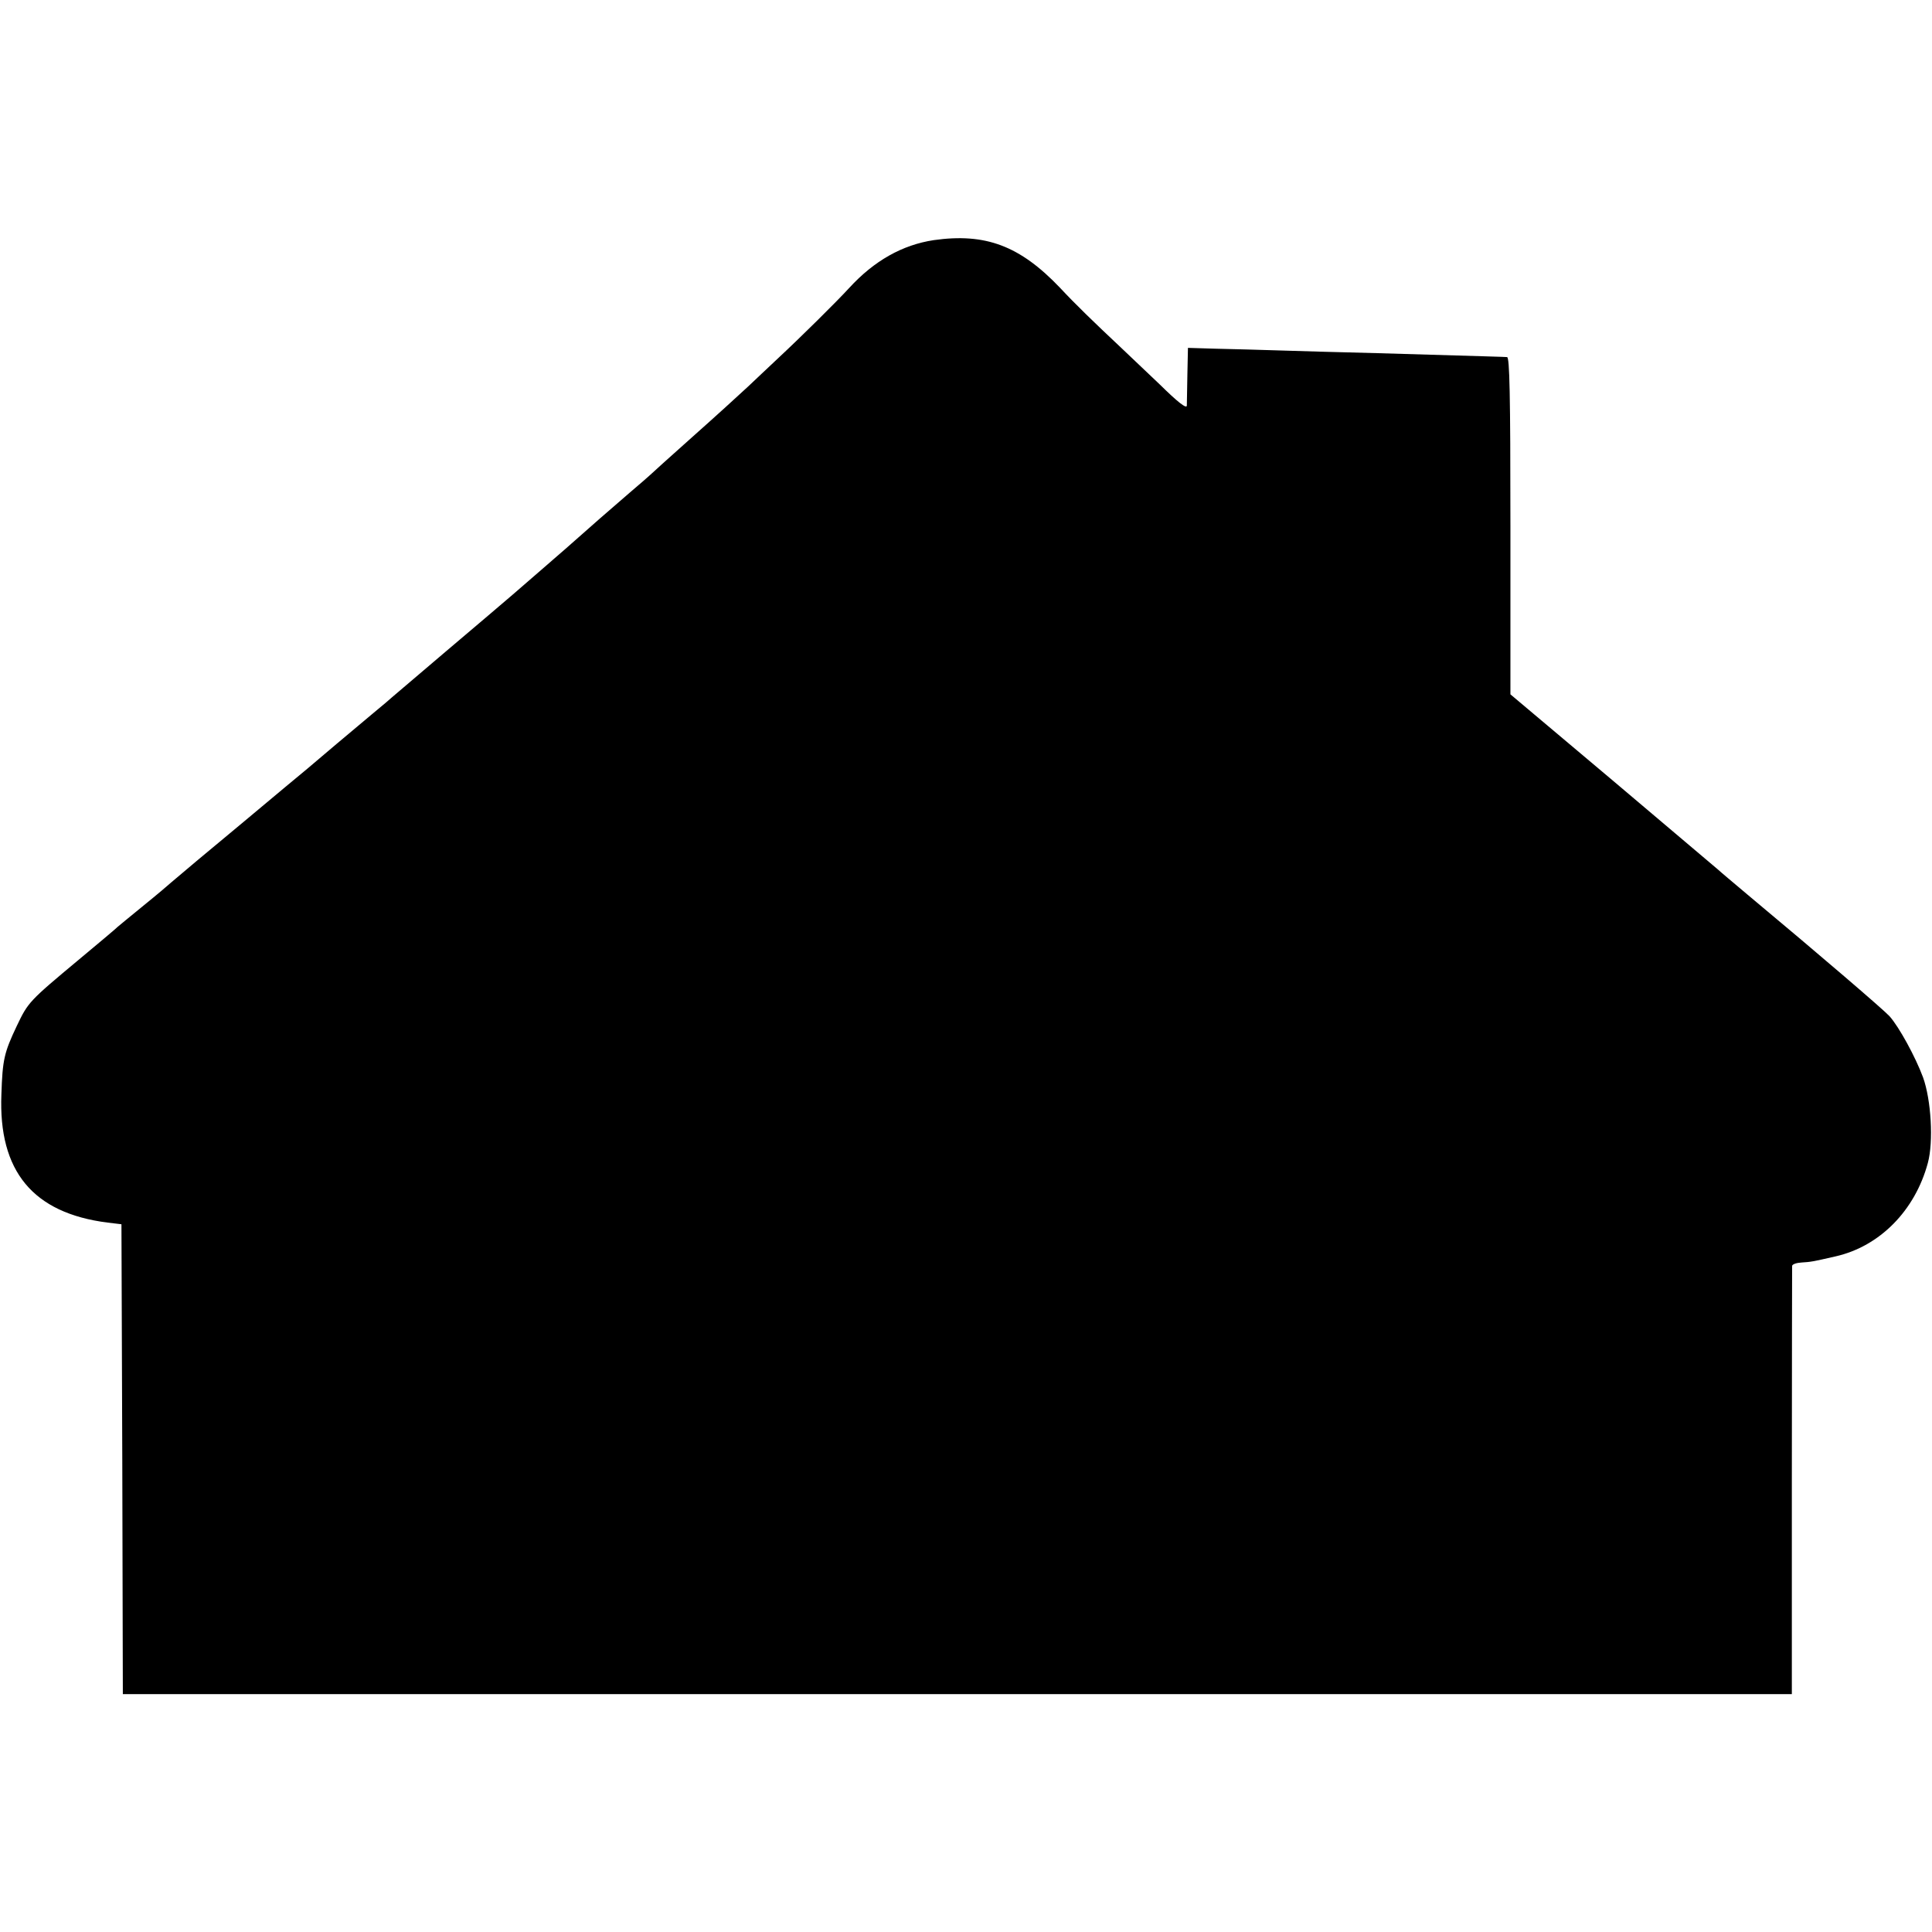
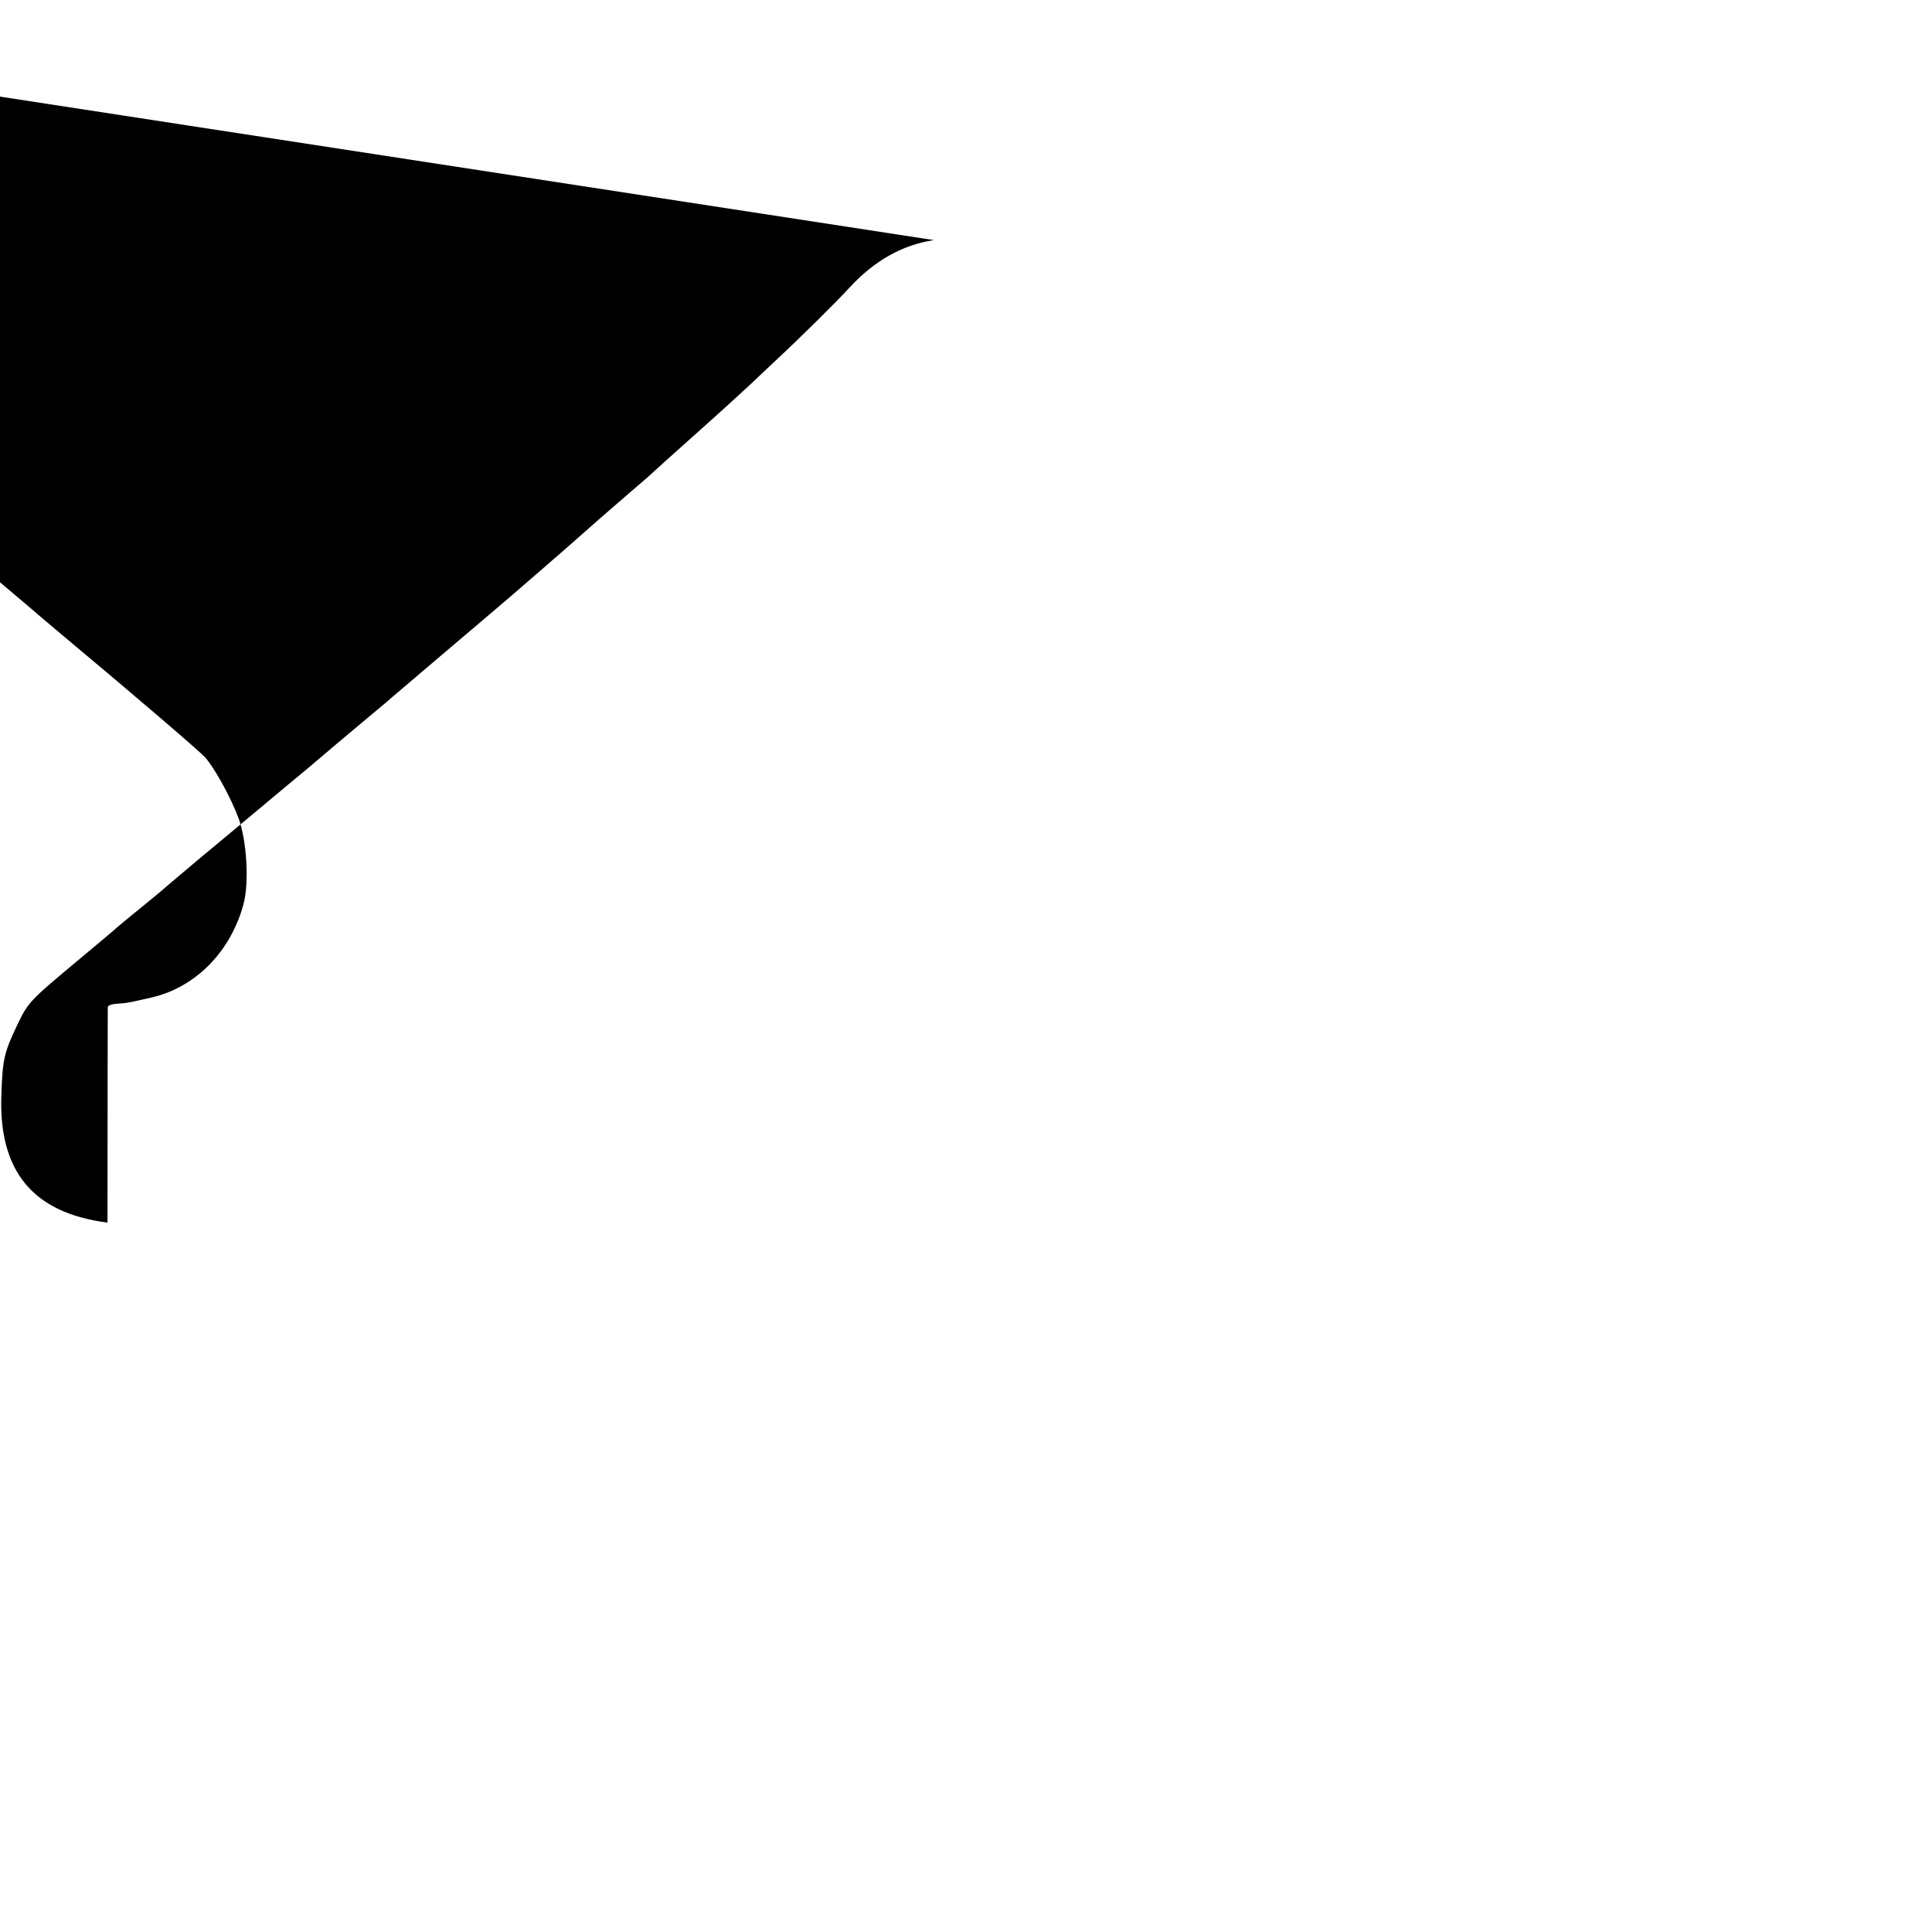
<svg xmlns="http://www.w3.org/2000/svg" version="1.0" width="692pt" height="692pt" viewBox="0 0 692 692" preserveAspectRatio="xMidYMid meet">
  <g transform="translate(0,692) scale(0.1,-0.1)" fill="#000000" stroke="none">
-     <path d="M3345 6060 c-113 -17 -214 -74 -303 -171 -44 -48 -169 -172 -257 -254 -27 -26 -75 -70 -105 -99 -30 -28 -120 -110 -200 -181 -80 -71 -147 -132 -150 -135 -3 -3 -36 -32 -75 -65 -38 -33 -85 -74 -105 -91 -113 -100 -153 -135 -210 -184 -35 -30 -82 -71 -105 -91 -22 -19 -130 -111 -240 -204 -110 -94 -205 -174 -211 -180 -14 -11 -64 -54 -179 -150 -44 -37 -91 -77 -105 -89 -14 -11 -120 -100 -235 -196 -116 -96 -228 -190 -251 -210 -22 -19 -51 -44 -65 -55 -84 -69 -135 -110 -139 -115 -3 -3 -59 -50 -125 -105 -181 -151 -184 -154 -225 -240 -45 -95 -51 -120 -55 -245 -11 -275 113 -425 380 -459 l50 -6 3 -842 2 -841 2989 0 2989 0 0 762 c0 418 1 766 1 772 1 6 16 11 34 12 33 2 39 3 122 22 158 36 284 164 330 334 21 77 12 226 -17 307 -27 73 -86 181 -120 219 -21 23 -242 213 -508 435 -52 44 -100 84 -106 90 -6 5 -176 149 -377 319 l-367 309 0 603 c0 476 -3 604 -12 605 -13 1 -58 2 -463 14 -132 3 -294 8 -360 10 -66 2 -165 5 -220 6 l-100 3 -2 -94 c-1 -52 -2 -103 -2 -113 -1 -12 -32 12 -98 77 -54 51 -117 111 -139 132 -98 92 -163 155 -217 213 -144 151 -267 197 -452 171z" />
+     <path d="M3345 6060 c-113 -17 -214 -74 -303 -171 -44 -48 -169 -172 -257 -254 -27 -26 -75 -70 -105 -99 -30 -28 -120 -110 -200 -181 -80 -71 -147 -132 -150 -135 -3 -3 -36 -32 -75 -65 -38 -33 -85 -74 -105 -91 -113 -100 -153 -135 -210 -184 -35 -30 -82 -71 -105 -91 -22 -19 -130 -111 -240 -204 -110 -94 -205 -174 -211 -180 -14 -11 -64 -54 -179 -150 -44 -37 -91 -77 -105 -89 -14 -11 -120 -100 -235 -196 -116 -96 -228 -190 -251 -210 -22 -19 -51 -44 -65 -55 -84 -69 -135 -110 -139 -115 -3 -3 -59 -50 -125 -105 -181 -151 -184 -154 -225 -240 -45 -95 -51 -120 -55 -245 -11 -275 113 -425 380 -459 c0 418 1 766 1 772 1 6 16 11 34 12 33 2 39 3 122 22 158 36 284 164 330 334 21 77 12 226 -17 307 -27 73 -86 181 -120 219 -21 23 -242 213 -508 435 -52 44 -100 84 -106 90 -6 5 -176 149 -377 319 l-367 309 0 603 c0 476 -3 604 -12 605 -13 1 -58 2 -463 14 -132 3 -294 8 -360 10 -66 2 -165 5 -220 6 l-100 3 -2 -94 c-1 -52 -2 -103 -2 -113 -1 -12 -32 12 -98 77 -54 51 -117 111 -139 132 -98 92 -163 155 -217 213 -144 151 -267 197 -452 171z" />
  </g>
</svg>